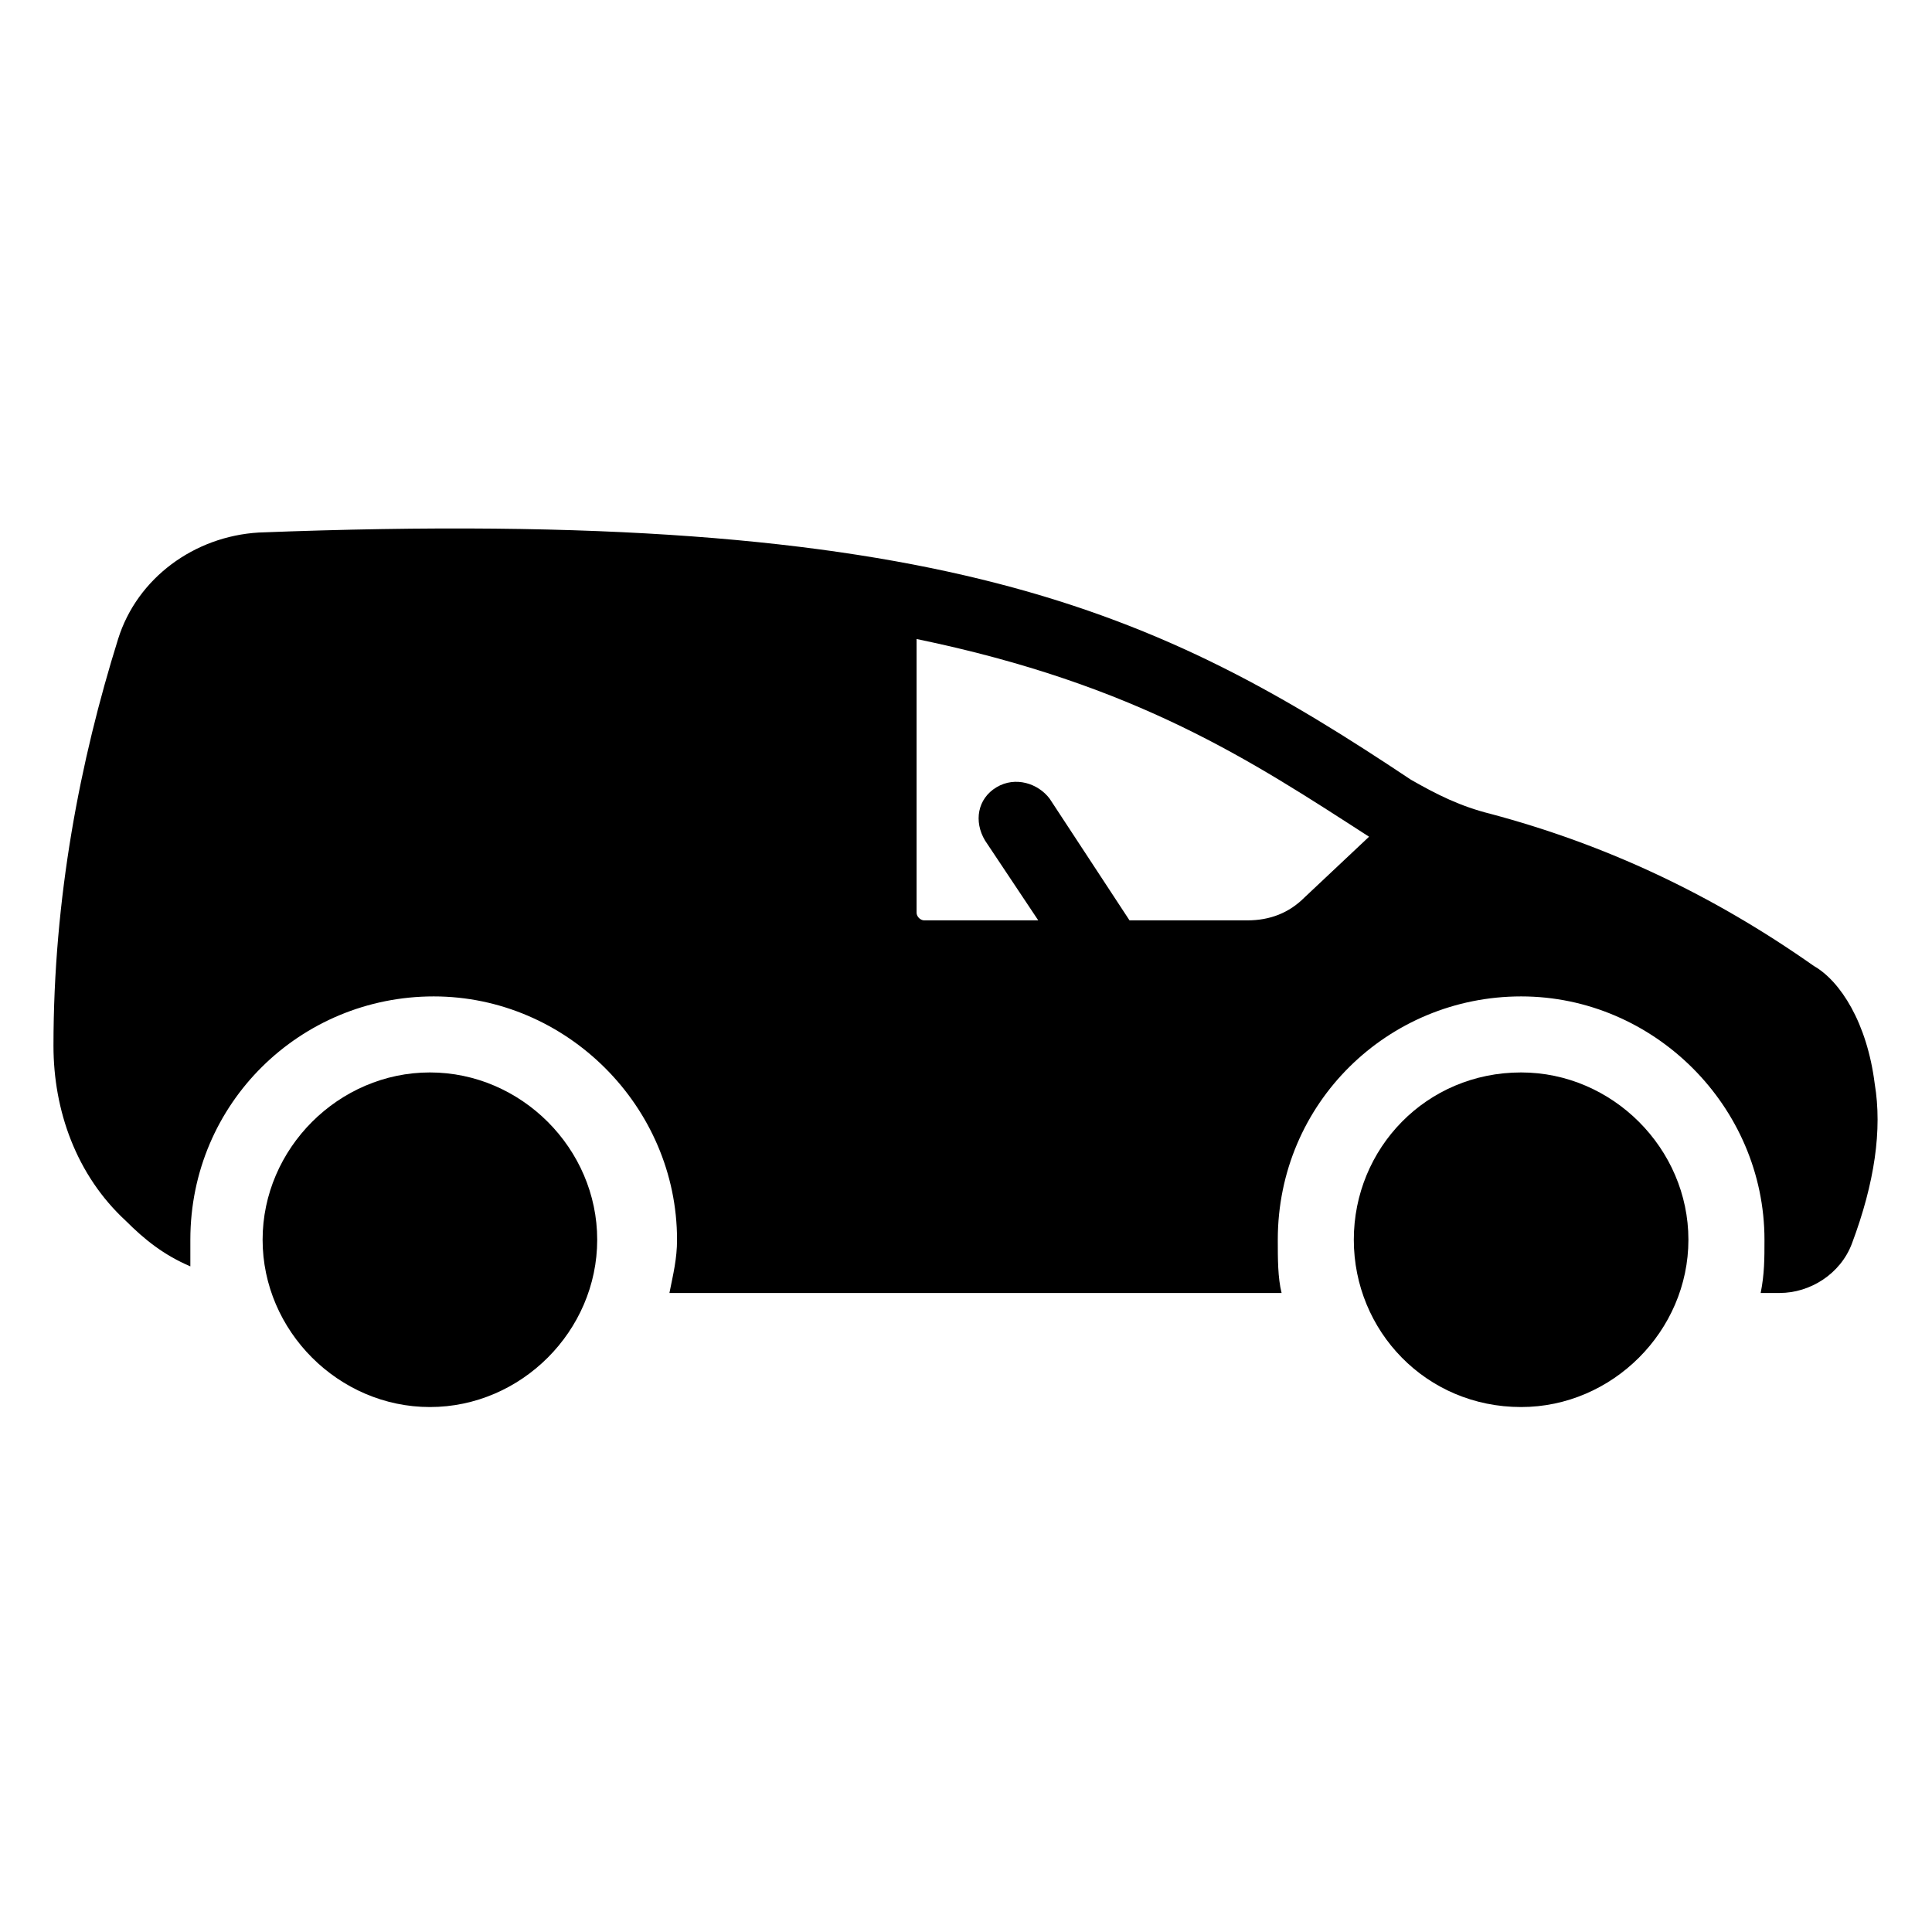
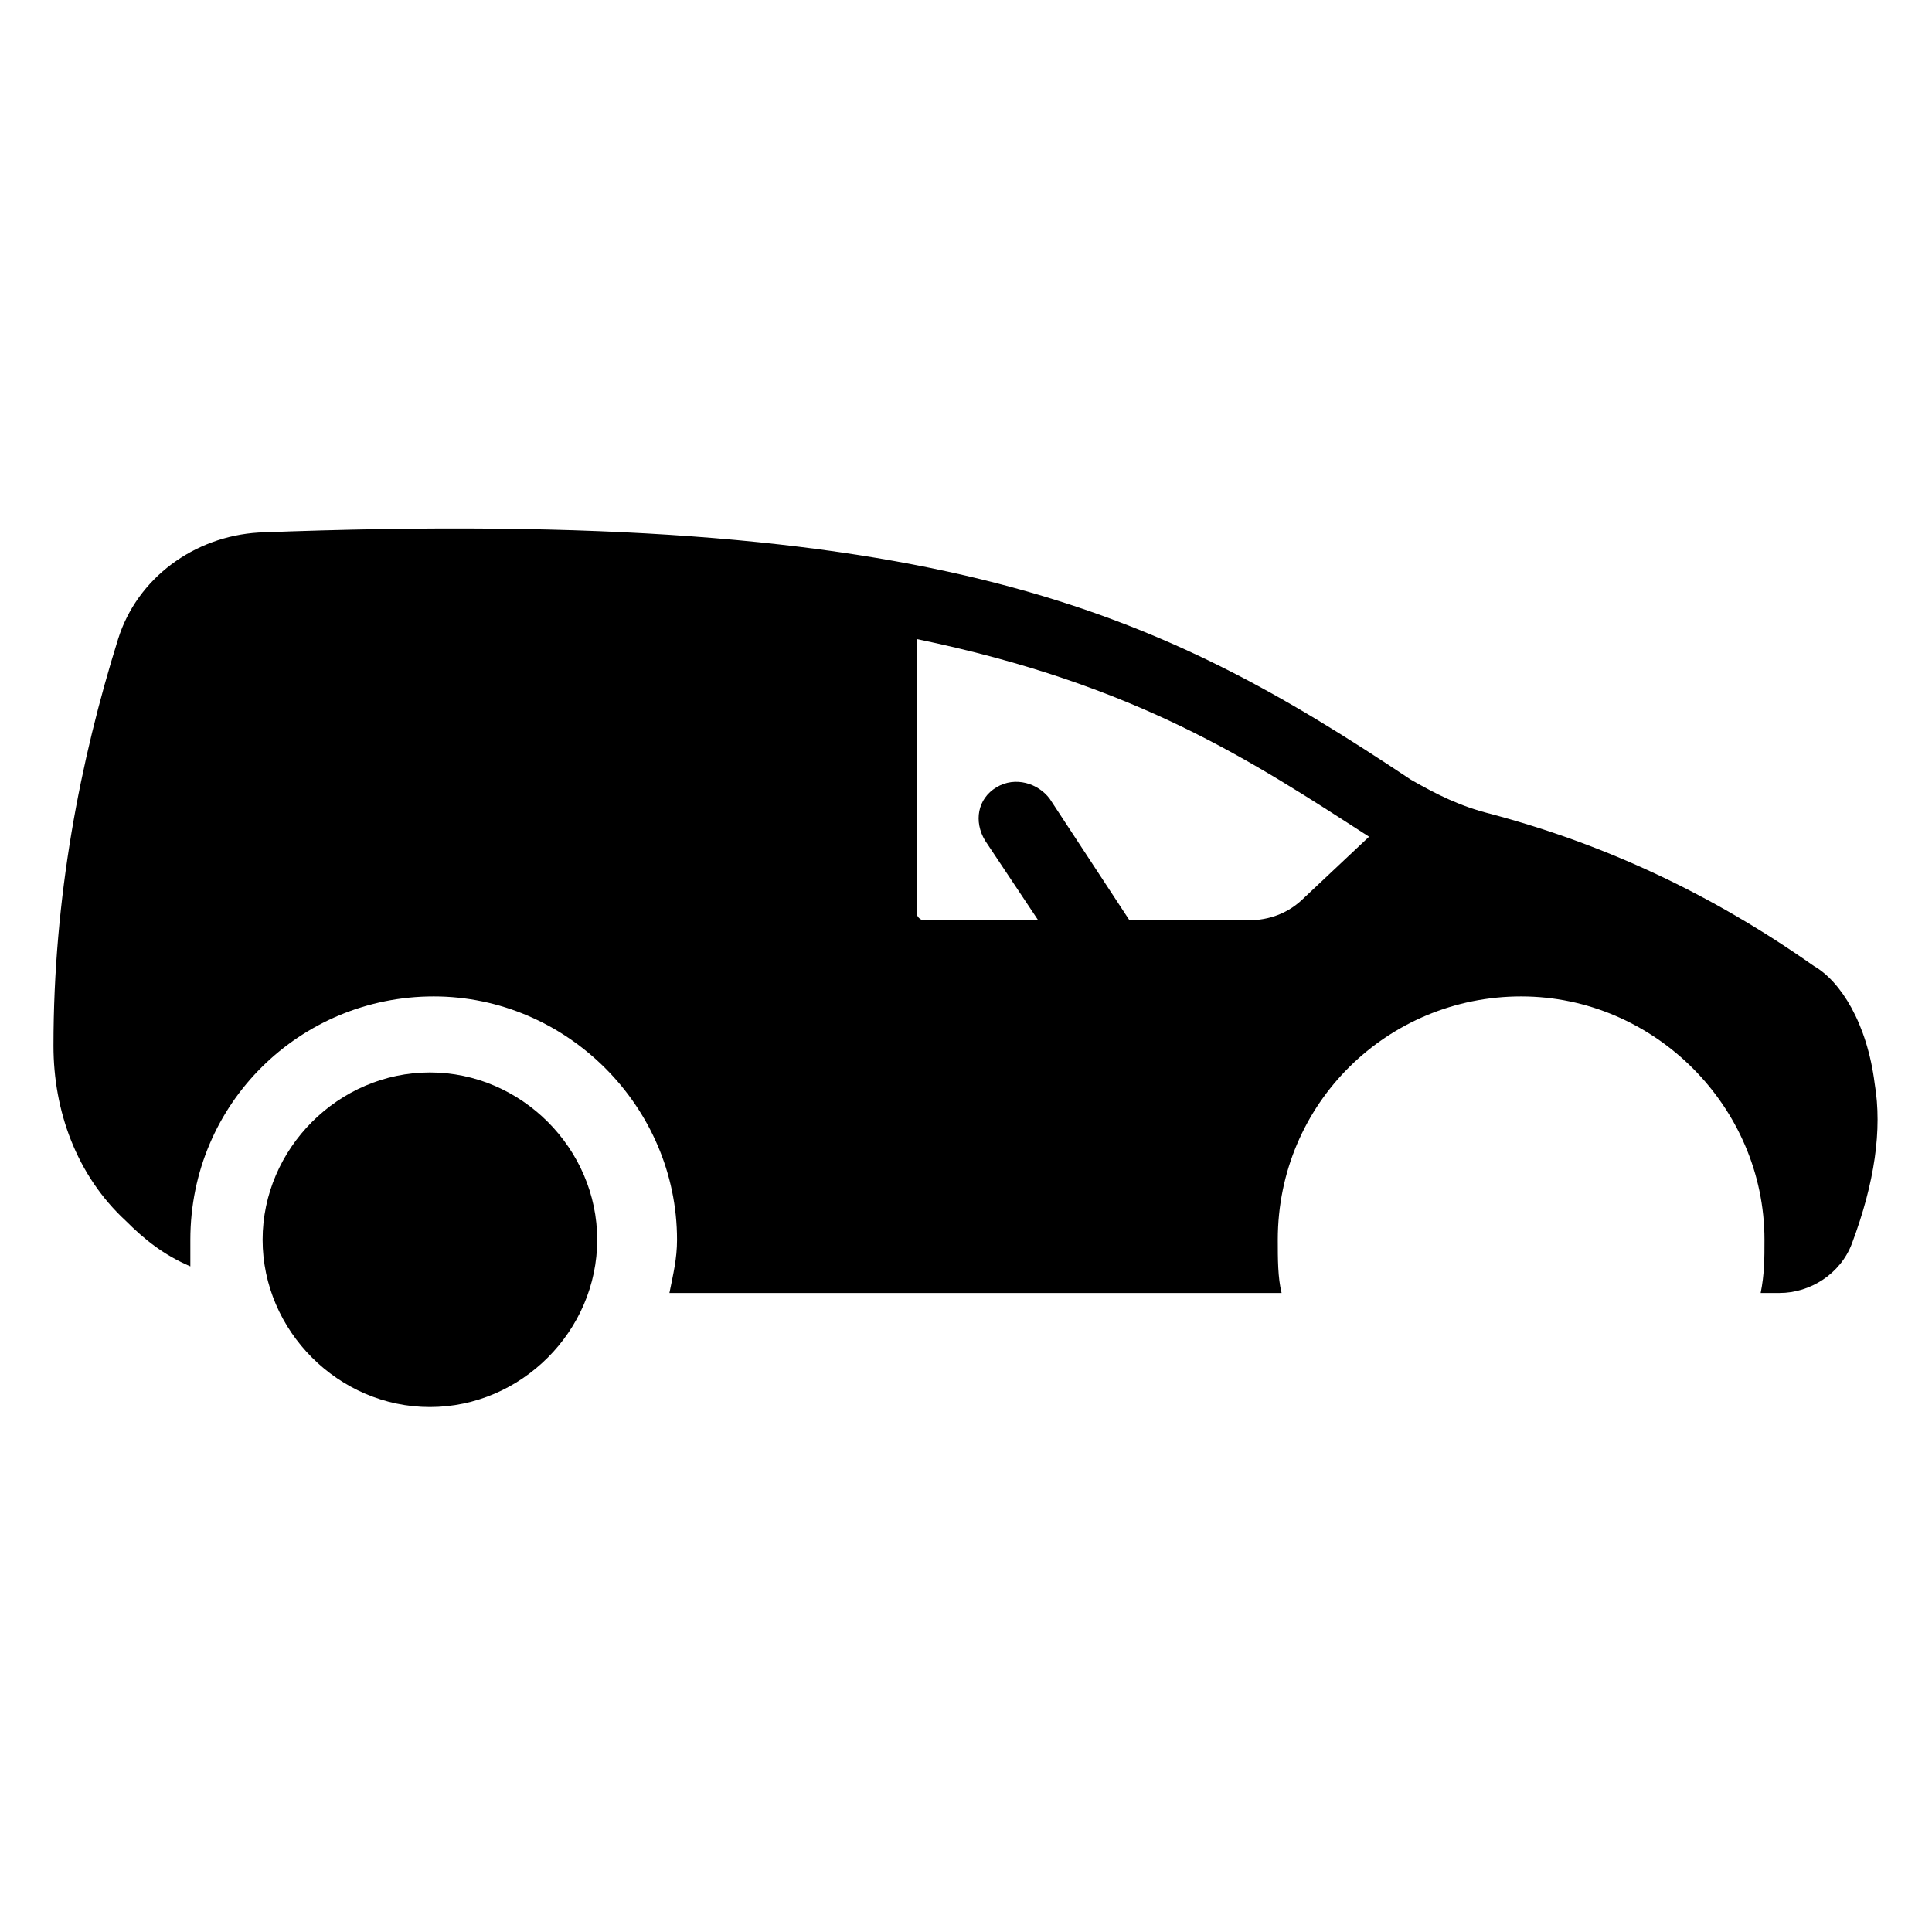
<svg xmlns="http://www.w3.org/2000/svg" fill="#000000" width="800px" height="800px" version="1.1" viewBox="144 144 512 512">
  <g>
    <path d="m257.93 516.88c24.184 0 44.336-20.152 44.336-44.336s-20.152-44.336-44.336-44.336c-24.184 0-44.336 20.152-44.336 44.336s20.152 44.336 44.336 44.336z" />
-     <path d="m547.11 516.88c24.184 0 44.336-20.152 44.336-44.336s-20.152-44.336-44.336-44.336c-25.191 0-44.336 20.152-44.336 44.336 0.004 24.184 19.148 44.336 44.336 44.336z" />
    <path d="m640.82 431.23c-2.016-16.121-9.07-27.207-16.121-31.234-27.207-19.145-55.418-32.242-85.648-40.305-8.062-2.016-14.105-5.039-21.16-9.07-66.504-44.336-123.94-72.547-305.31-65.496-17.129 1.008-32.242 12.09-37.281 28.215-10.078 32.242-17.129 68.52-17.129 107.82 0 17.129 6.047 34.258 19.145 46.352 5.039 5.039 10.078 9.07 17.129 12.09v-7.055c0-36.273 29.223-64.488 64.488-64.488s64.488 29.223 64.488 64.488c0 5.039-1.008 9.07-2.016 14.105h162.23c-1.008-4.031-1.008-9.07-1.008-14.105 0-36.273 29.223-64.488 64.488-64.488s64.488 29.223 64.488 64.488c0 5.039 0 9.07-1.008 14.105h5.039c8.062 0 16.121-5.039 19.145-13.098 6.043-16.121 8.059-30.23 6.043-42.32zm-151.14-49.371c-4.031 4.031-9.07 6.047-15.113 6.047h-31.234l-21.16-32.242c-3.023-4.031-9.07-6.047-14.105-3.023-5.039 3.023-6.047 9.07-3.023 14.105l14.105 21.16h-30.23c-1.008 0-2.016-1.008-2.016-2.016v-72.547c58.441 12.09 88.672 32.242 119.91 52.395z" />
  </g>
</svg>